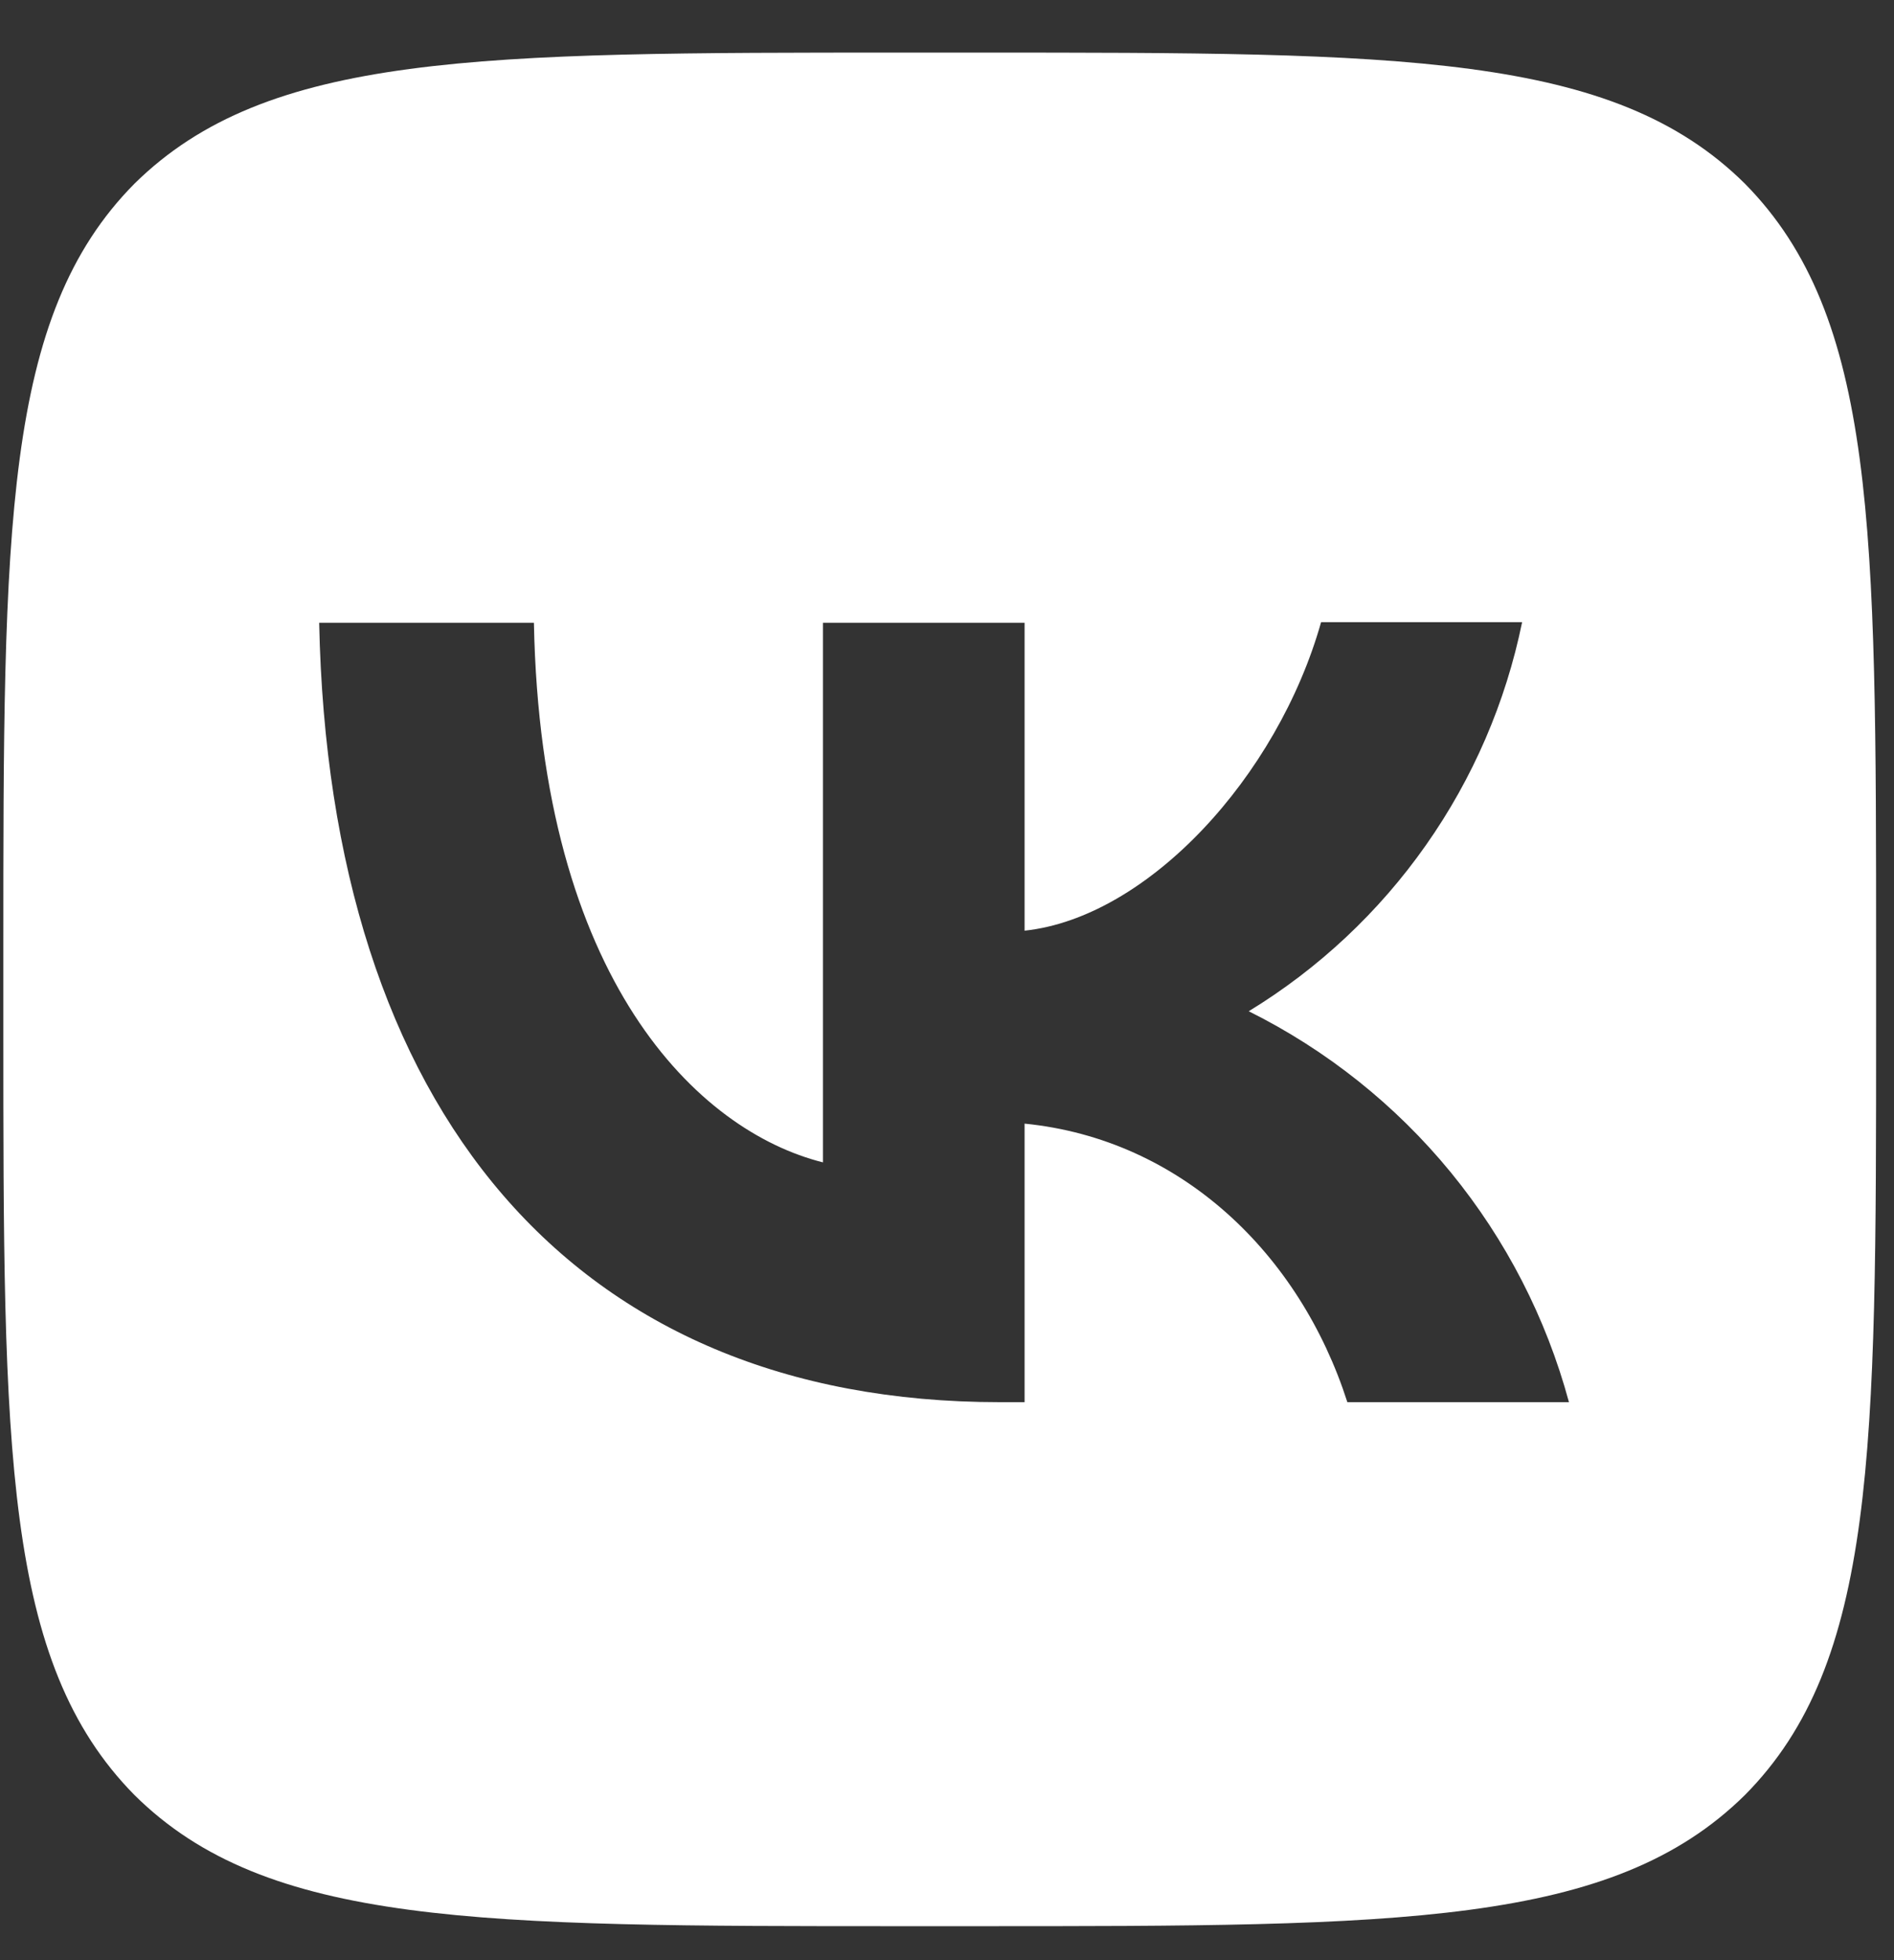
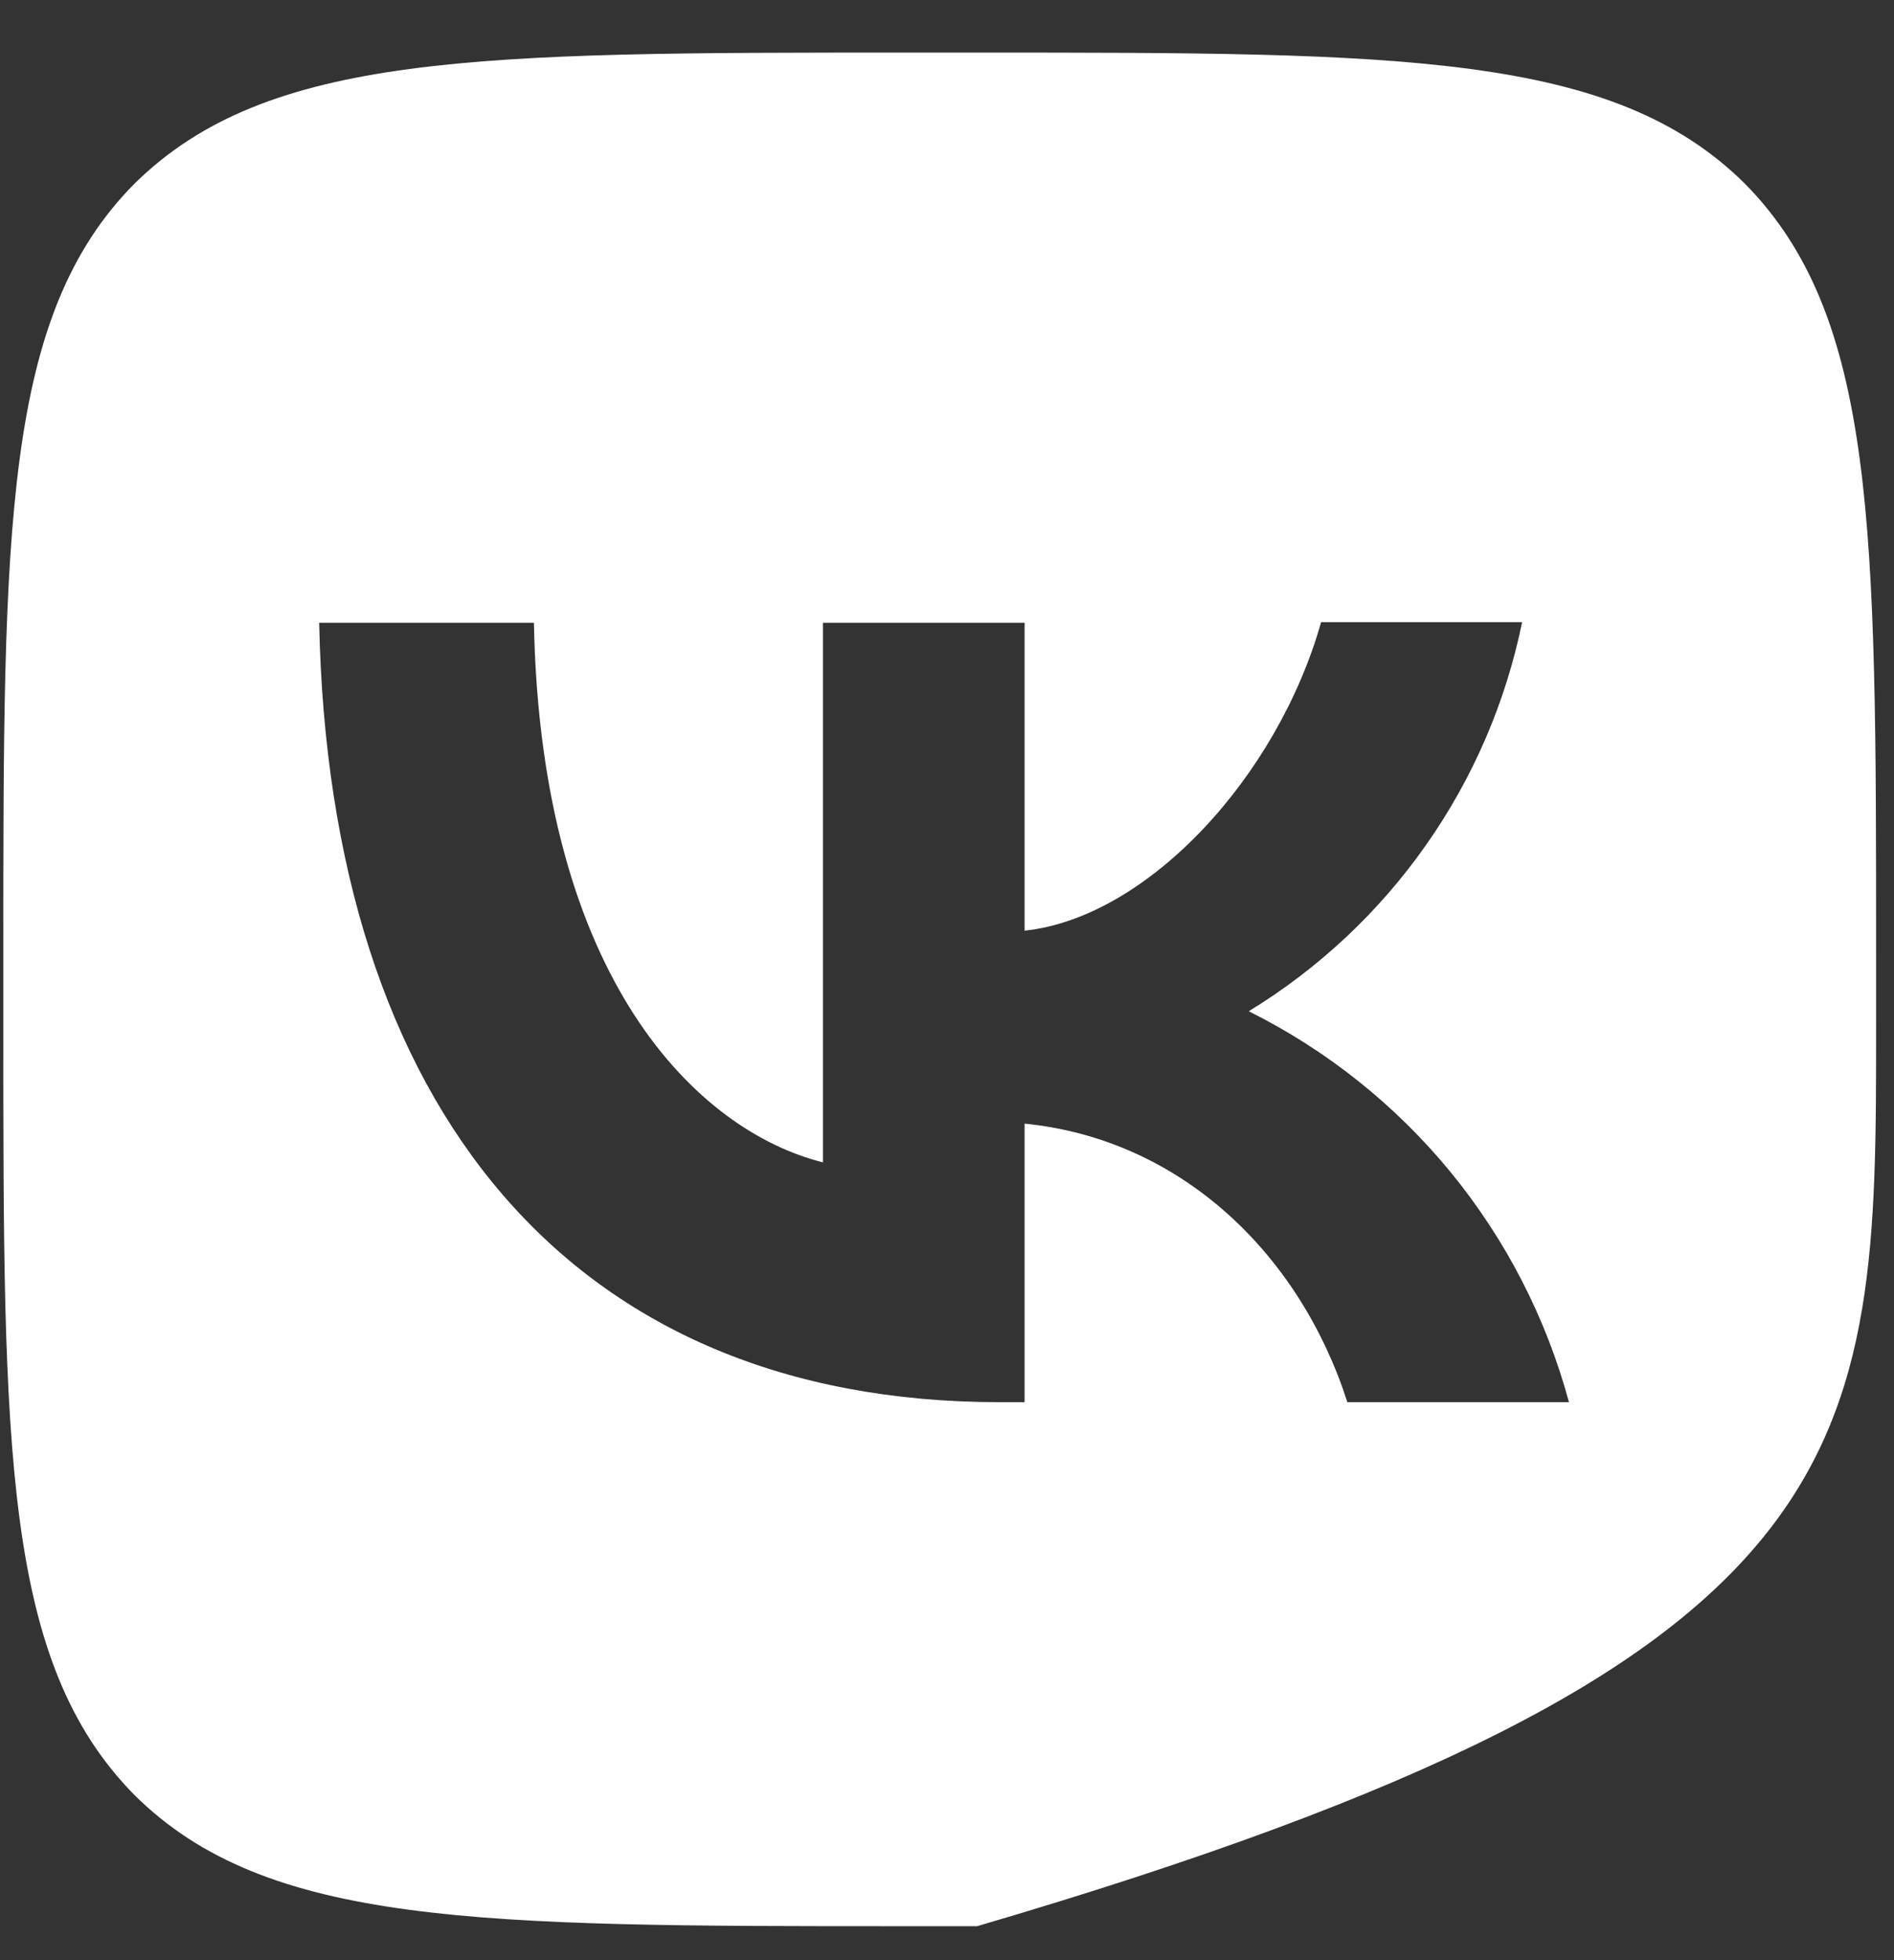
<svg xmlns="http://www.w3.org/2000/svg" width="29" height="30" viewBox="0 0 29 30" fill="none">
  <rect x="0" y="0" width="29" height="30" fill="#333333" stroke="none" />
-   <path d="M2.058 2.812C0.051 4.838 0.051 8.079 0.051 14.569V15.716C0.051 22.196 0.051 25.436 2.058 27.472C4.084 29.48 7.325 29.48 13.815 29.48H14.962C21.442 29.48 24.683 29.48 26.718 27.472C28.726 25.446 28.726 22.206 28.726 15.716V14.569C28.726 8.088 28.726 4.848 26.718 2.812C24.692 0.805 21.452 0.805 14.962 0.805H13.815C7.334 0.805 4.094 0.805 2.058 2.812ZM4.887 9.531H8.175C8.28 14.999 10.689 17.312 12.601 17.79V9.531H15.688V14.244C17.571 14.043 19.559 11.892 20.228 9.522H23.306C23.055 10.749 22.554 11.911 21.833 12.935C21.113 13.96 20.189 14.825 19.12 15.477C20.313 16.071 21.368 16.911 22.213 17.942C23.058 18.974 23.675 20.173 24.023 21.46H20.63C19.903 19.195 18.087 17.436 15.688 17.197V21.46H15.306C8.768 21.46 5.04 16.987 4.887 9.531Z" fill="white" />
+   <path d="M2.058 2.812C0.051 4.838 0.051 8.079 0.051 14.569V15.716C0.051 22.196 0.051 25.436 2.058 27.472C4.084 29.48 7.325 29.48 13.815 29.48H14.962C28.726 25.446 28.726 22.206 28.726 15.716V14.569C28.726 8.088 28.726 4.848 26.718 2.812C24.692 0.805 21.452 0.805 14.962 0.805H13.815C7.334 0.805 4.094 0.805 2.058 2.812ZM4.887 9.531H8.175C8.28 14.999 10.689 17.312 12.601 17.79V9.531H15.688V14.244C17.571 14.043 19.559 11.892 20.228 9.522H23.306C23.055 10.749 22.554 11.911 21.833 12.935C21.113 13.96 20.189 14.825 19.12 15.477C20.313 16.071 21.368 16.911 22.213 17.942C23.058 18.974 23.675 20.173 24.023 21.46H20.63C19.903 19.195 18.087 17.436 15.688 17.197V21.46H15.306C8.768 21.46 5.04 16.987 4.887 9.531Z" fill="white" />
</svg>